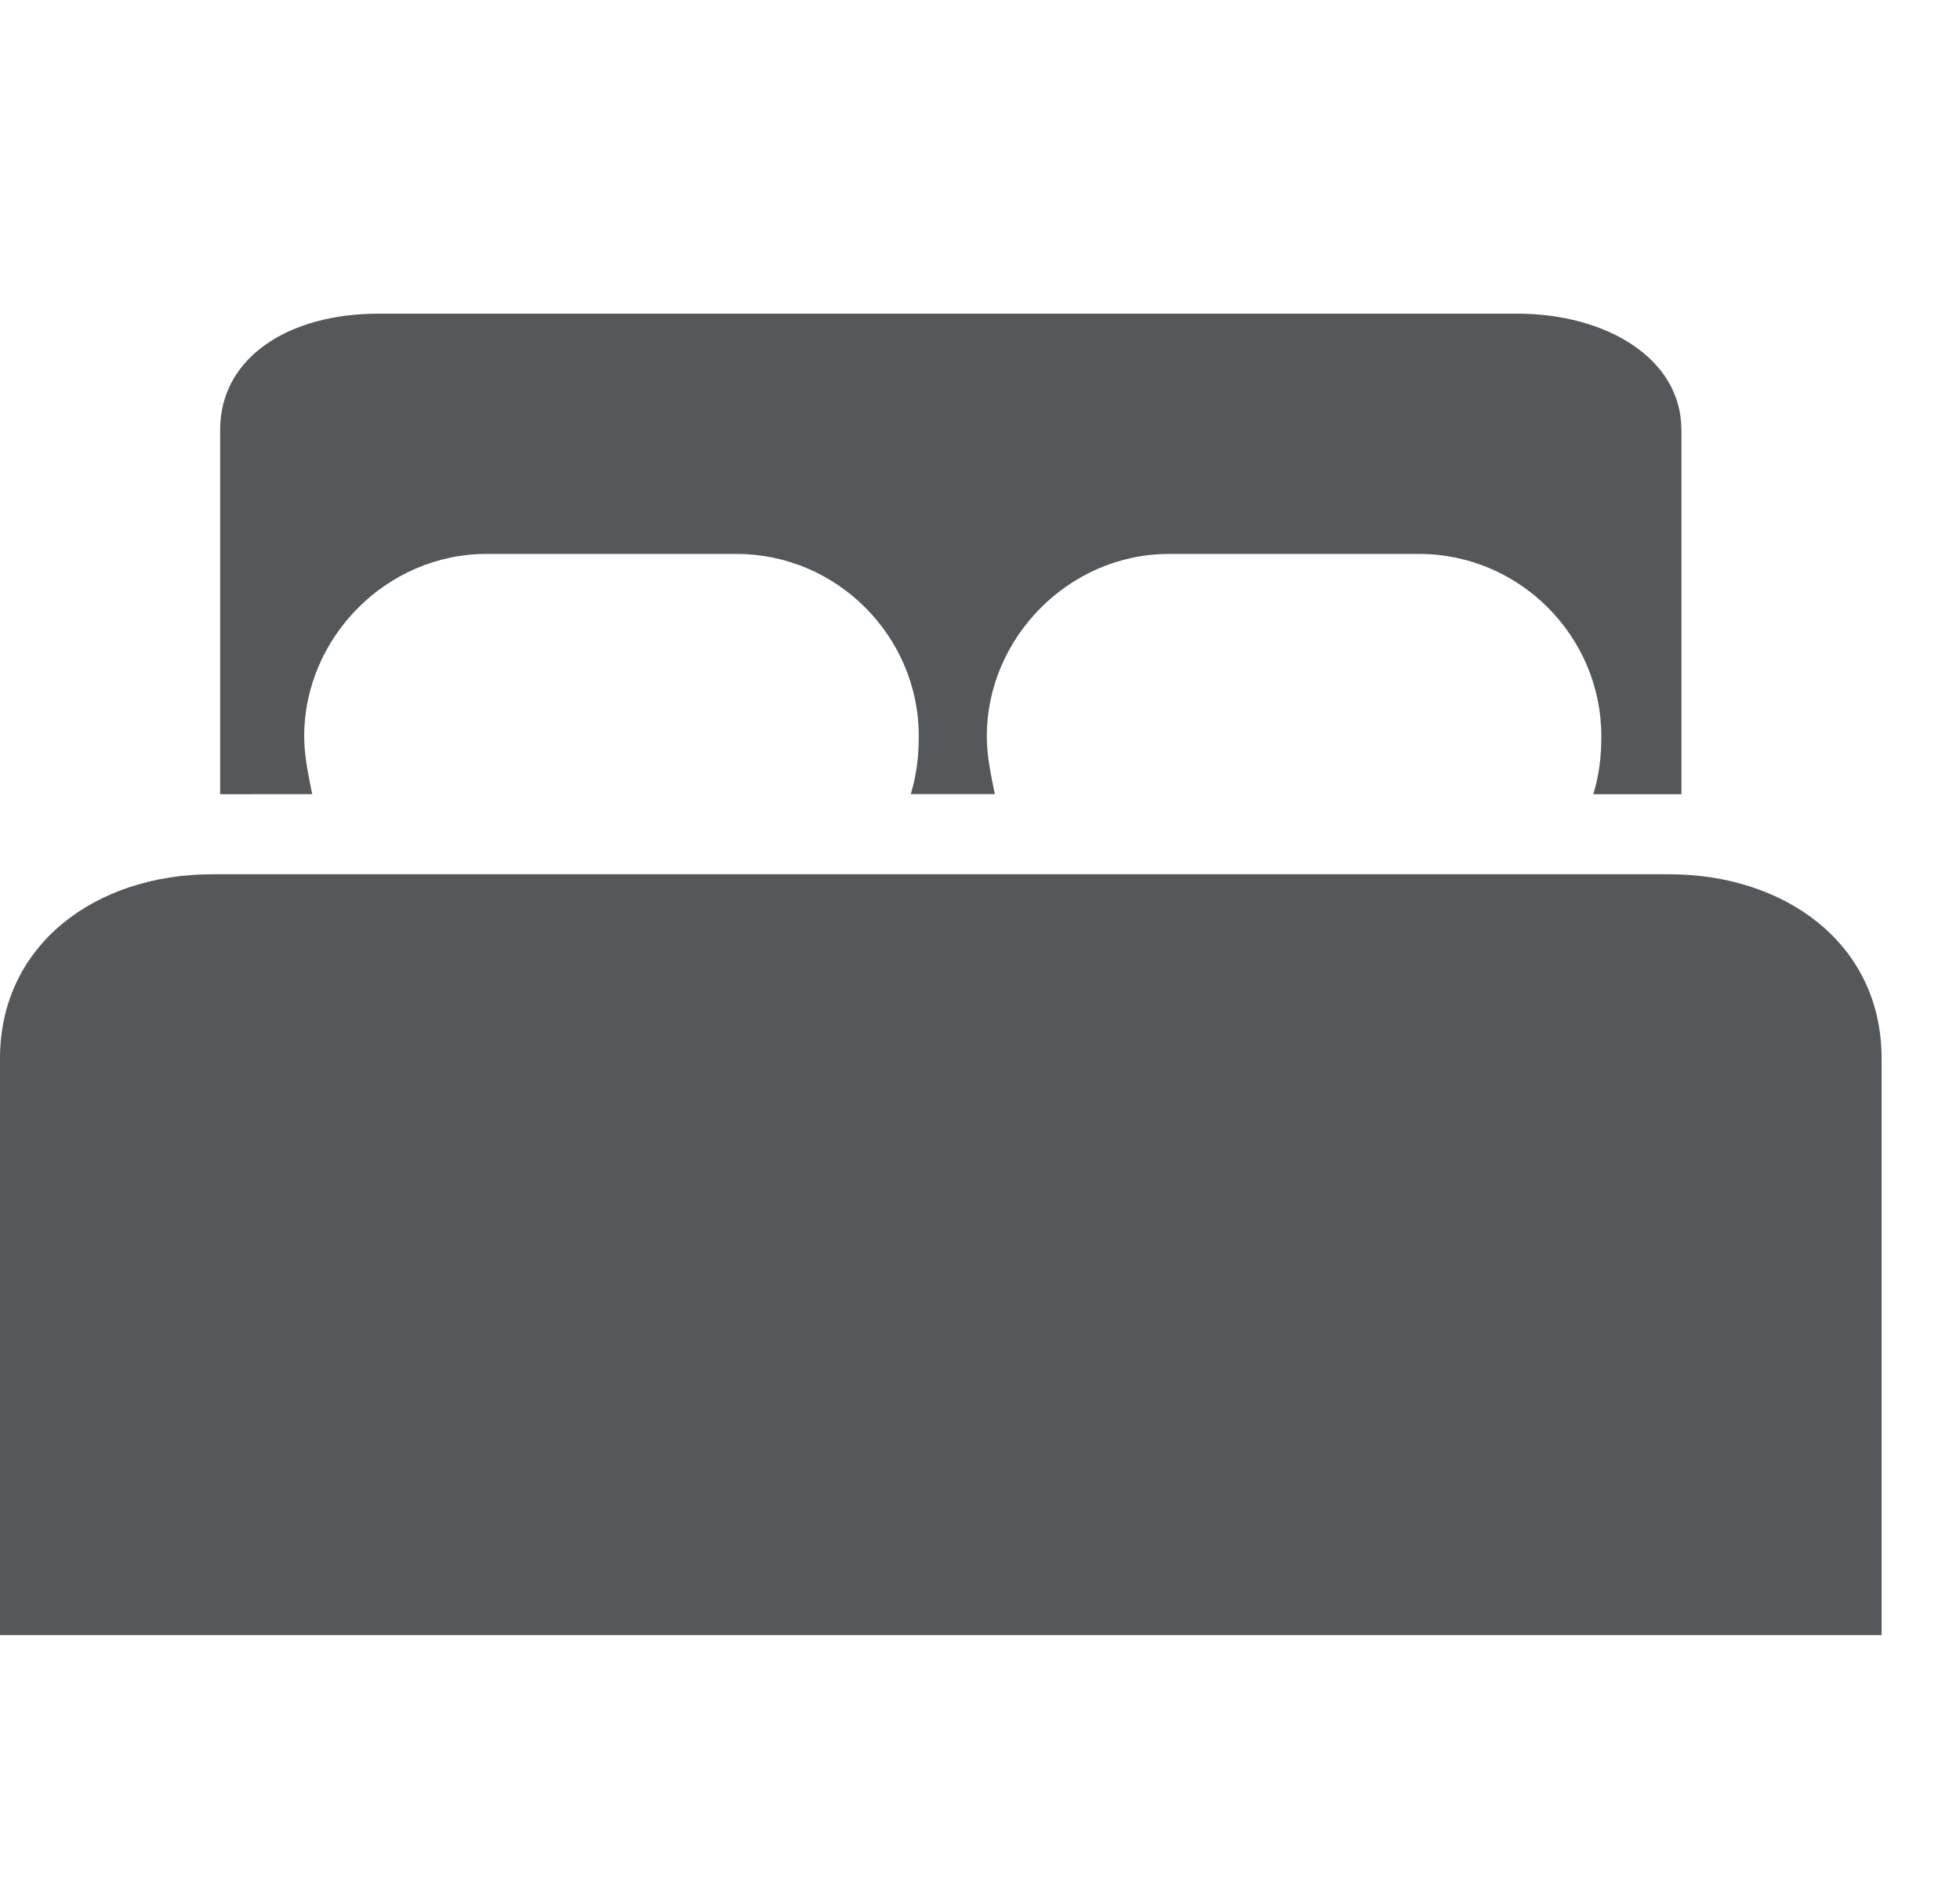
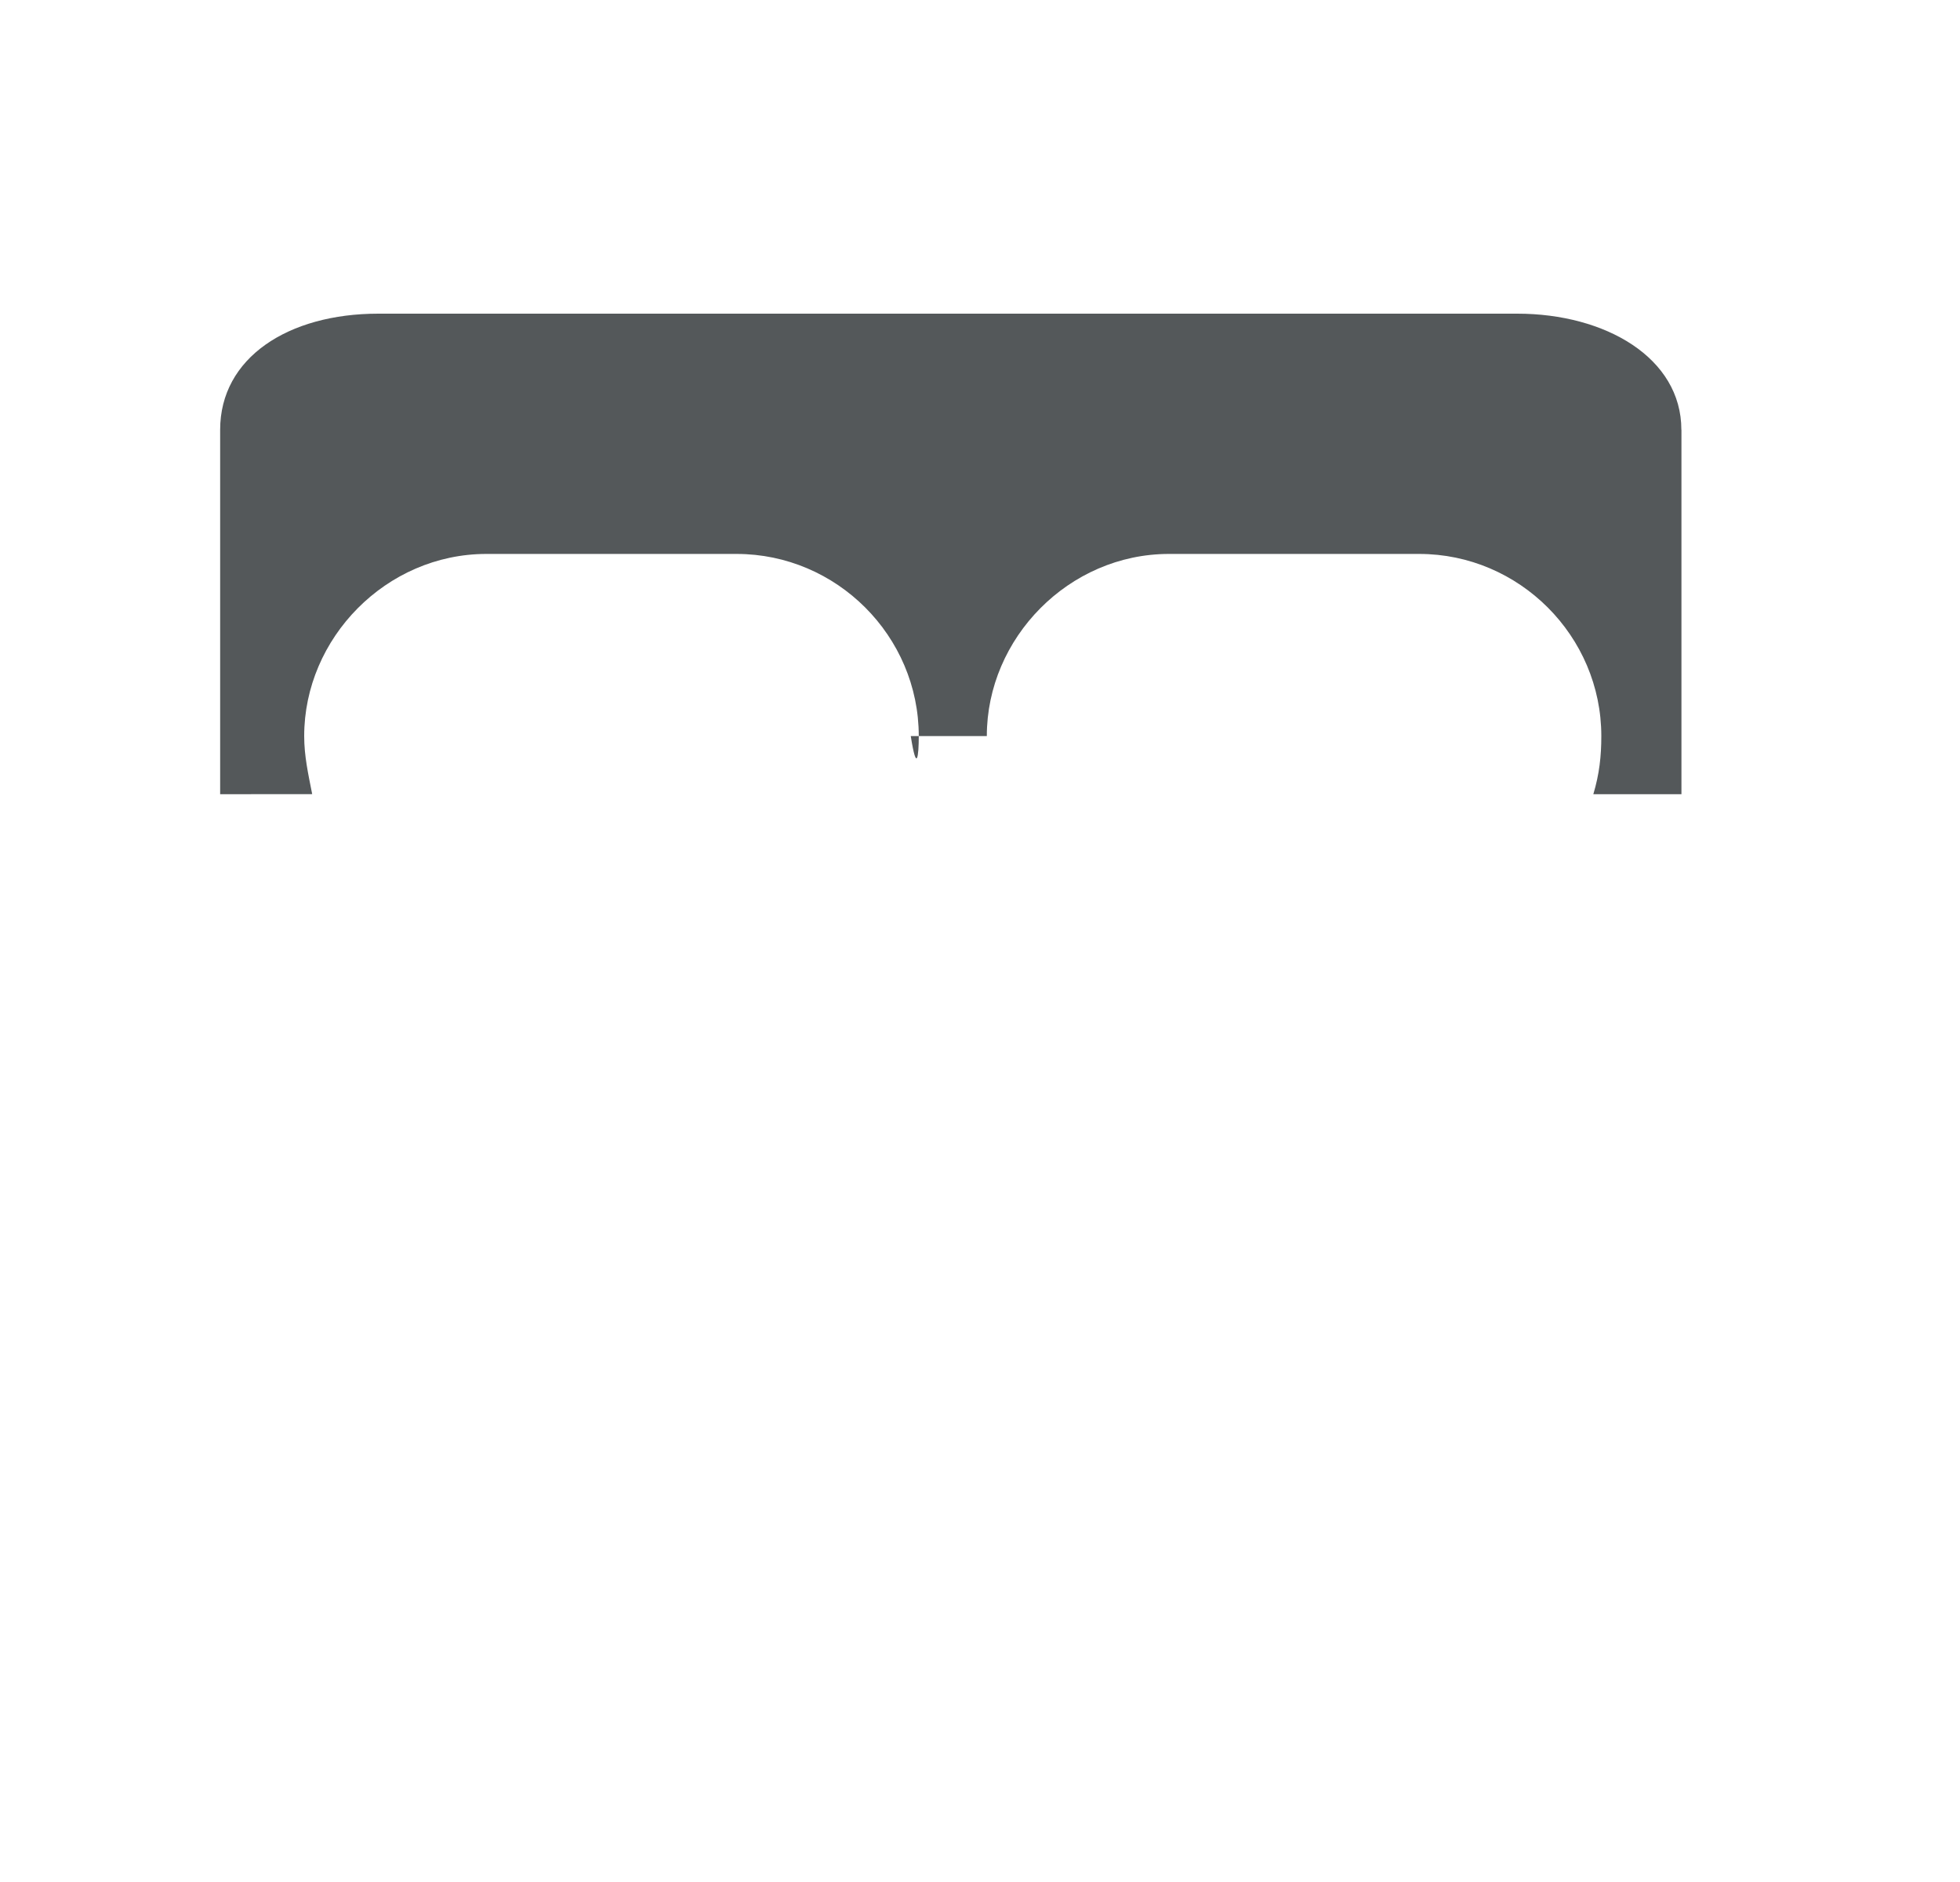
<svg xmlns="http://www.w3.org/2000/svg" width="25" height="24" viewBox="0 0 25 24" fill="none">
-   <path d="M21.447 5.481V10.128H20.323C20.4 9.872 20.425 9.643 20.425 9.387C20.425 8.111 19.378 7.064 18.102 7.064L14.91 7.064C13.634 7.064 12.587 8.136 12.587 9.387C12.587 9.643 12.638 9.872 12.689 10.127H11.617C11.693 9.872 11.719 9.642 11.719 9.387C11.719 8.111 10.672 7.064 9.395 7.064H6.204C4.927 7.064 3.88 8.136 3.88 9.387C3.88 9.643 3.932 9.872 3.982 10.127L2.808 10.128V5.481C2.808 4.562 3.676 4 4.825 4H19.353C20.476 4 21.446 4.562 21.446 5.481H21.447Z" fill="#54585A" />
-   <path d="M24 13.498C24 12.017 22.749 11.149 21.294 11.149H2.706C1.225 11.149 0 12.043 0 13.498V20.851H24L24 13.498Z" fill="#54585A" />
+   <path d="M21.447 5.481V10.128H20.323C20.4 9.872 20.425 9.643 20.425 9.387C20.425 8.111 19.378 7.064 18.102 7.064L14.91 7.064C13.634 7.064 12.587 8.136 12.587 9.387H11.617C11.693 9.872 11.719 9.642 11.719 9.387C11.719 8.111 10.672 7.064 9.395 7.064H6.204C4.927 7.064 3.88 8.136 3.88 9.387C3.88 9.643 3.932 9.872 3.982 10.127L2.808 10.128V5.481C2.808 4.562 3.676 4 4.825 4H19.353C20.476 4 21.446 4.562 21.446 5.481H21.447Z" fill="#54585A" />
</svg>